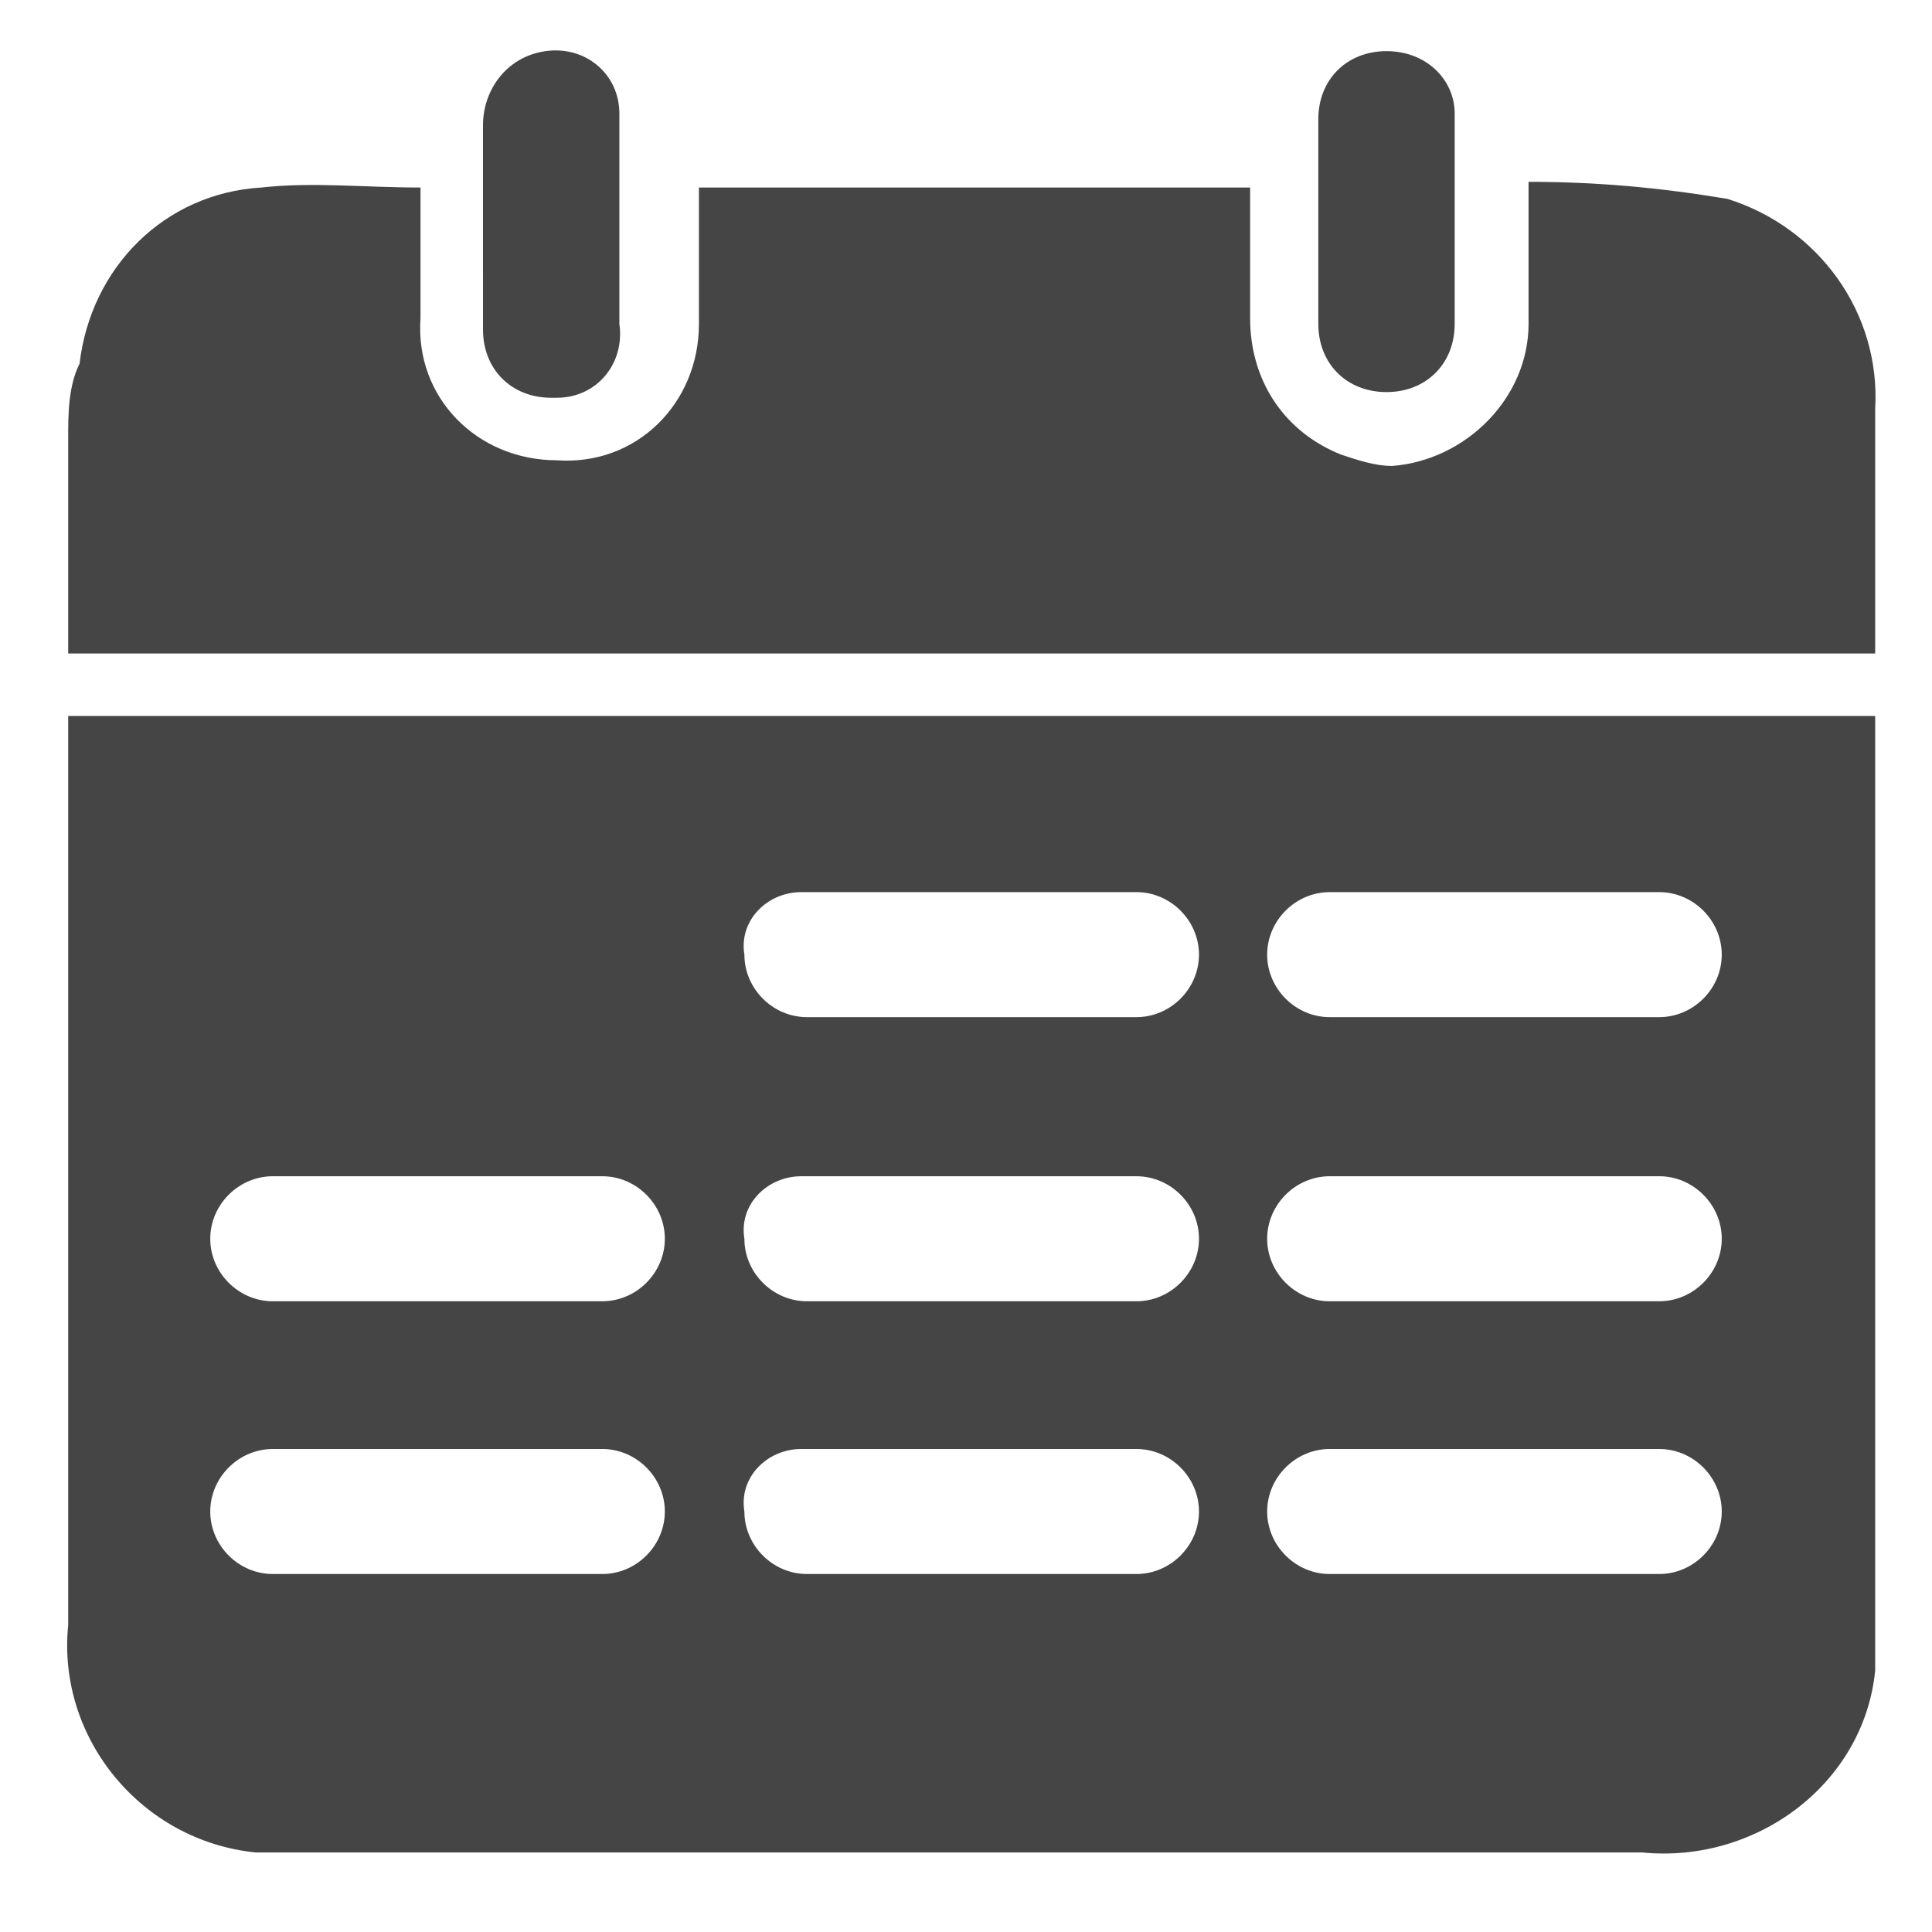
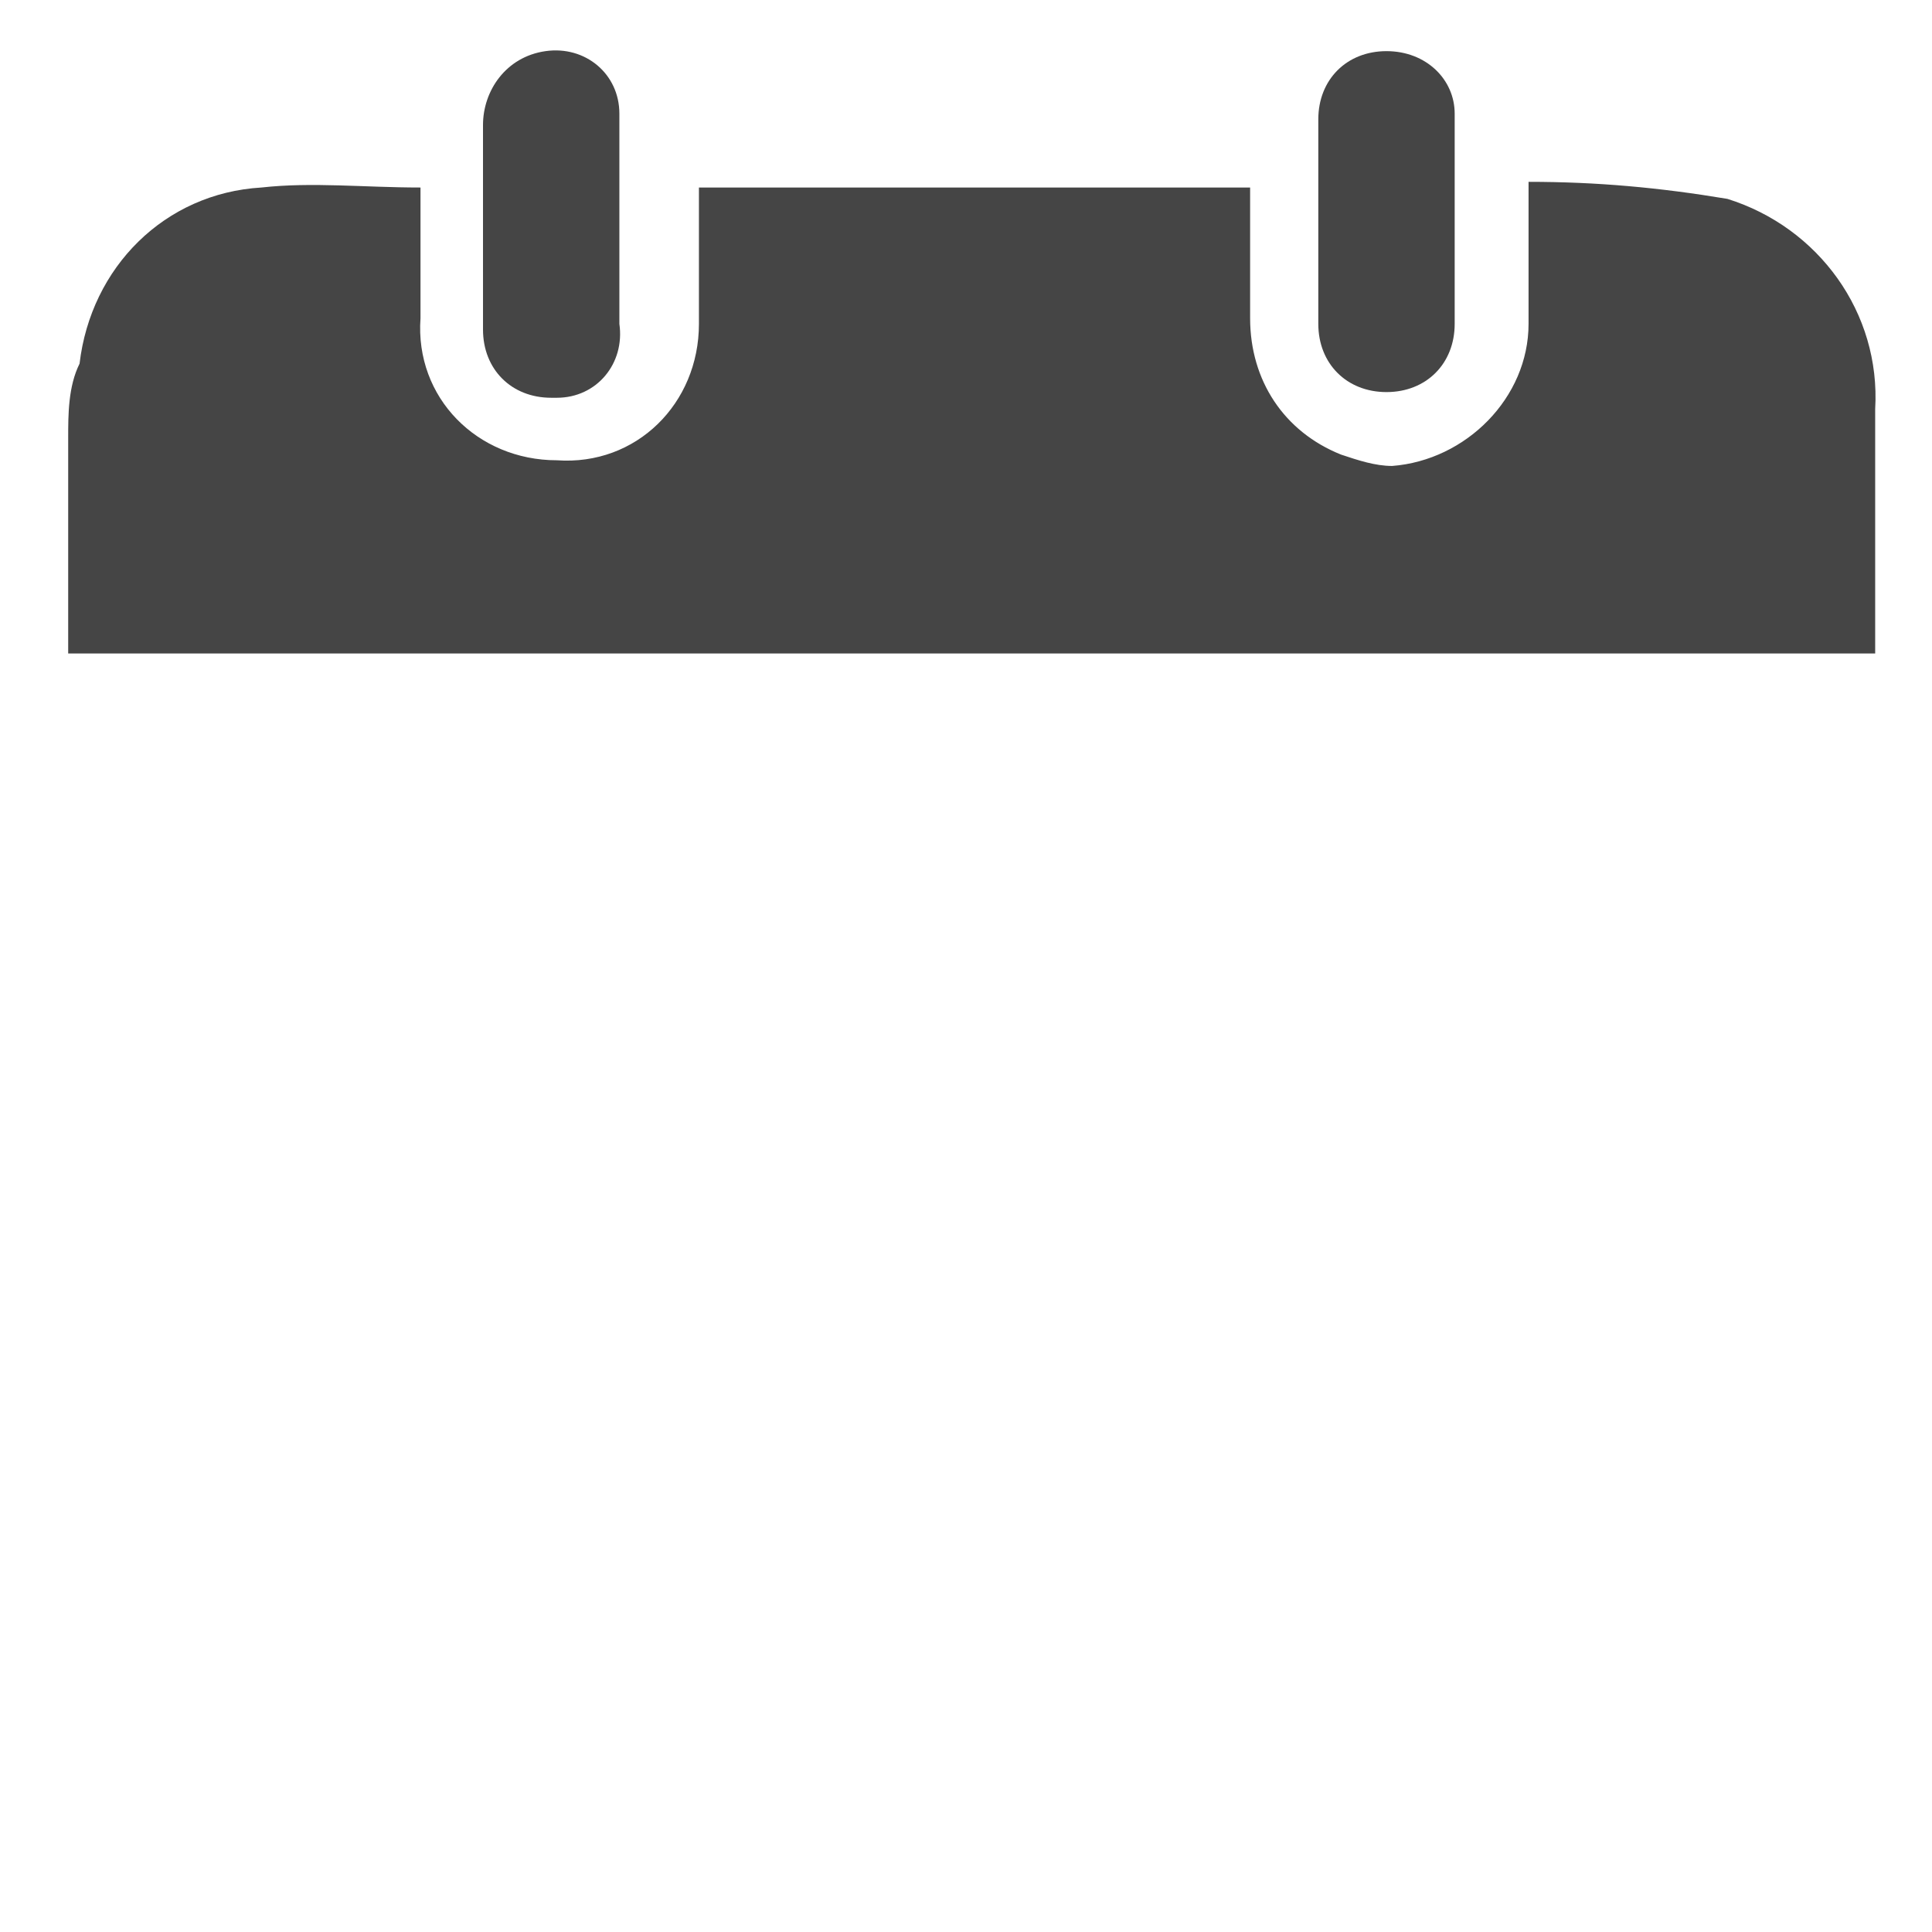
<svg xmlns="http://www.w3.org/2000/svg" version="1.1" id="圖層_1" x="0px" y="0px" viewBox="0 0 34 34" style="enable-background:new 0 0 34 34;" xml:space="preserve">
  <style type="text/css">
	.st0{fill:#454545;}
</style>
  <path class="st0" d="M23.2,3.9c0-0.6,0-1.2,0-1.8c0-0.7,0.5-1.2,1.2-1.2c0.7,0,1.2,0.5,1.2,1.1c0,0,0,0.1,0,0.1c0,1.2,0,2.4,0,3.6  c0,0.7-0.5,1.2-1.2,1.2c-0.7,0-1.2-0.5-1.2-1.2c0,0,0,0,0,0C23.2,5.1,23.2,4.5,23.2,3.9L23.2,3.9z" />
  <path class="st0" d="M8.5,3.9c0-0.6,0-1.1,0-1.7C8.5,1.6,8.9,1,9.6,0.9c0.7-0.1,1.3,0.4,1.3,1.1c0,0.1,0,0.2,0,0.3  c0,1.1,0,2.3,0,3.4c0.1,0.7-0.4,1.3-1.1,1.3c0,0-0.1,0-0.1,0c-0.7,0-1.2-0.5-1.2-1.2c0,0,0-0.1,0-0.1c0-0.3,0-0.6,0-0.9  C8.5,4.4,8.5,4.2,8.5,3.9L8.5,3.9z" />
  <path class="st0" d="M33,7.2C33.1,5.5,32,4,30.4,3.5c-1.2-0.2-2.3-0.3-3.5-0.3c0,0.9,0,1.7,0,2.5c0,1.3-1.1,2.4-2.4,2.5  c-0.3,0-0.6-0.1-0.9-0.2c-1-0.4-1.6-1.3-1.6-2.4c0-0.8,0-1.5,0-2.3h-9.7c0,0.8,0,1.6,0,2.4c0,1.4-1.1,2.5-2.5,2.4  c-1.4,0-2.5-1.1-2.4-2.5c0,0,0,0,0,0c0-0.8,0-1.5,0-2.3c-1,0-1.9-0.1-2.8,0c-1.7,0.1-3,1.4-3.2,3.1C1.2,6.8,1.2,7.3,1.2,7.7  c0,1.3,0,2.5,0,3.8H33C33,10,33,8.6,33,7.2z" />
-   <path class="st0" d="M1.2,28.6c-0.2,2,1.3,3.8,3.3,4c0.3,0,0.5,0,0.8,0c7.9,0,15.7,0,23.6,0c2,0.2,3.9-1.2,4.1-3.2  c0-0.3,0-0.6,0-0.9c0-4.9,0-9.9,0-14.8c0-0.4,0-0.8,0-1.1H1.2C1.2,17.9,1.2,23.2,1.2,28.6z M23.4,15.7h5.8c0.6,0,1.1,0.5,1.1,1.1  c0,0.6-0.5,1.1-1.1,1.1c0,0,0,0,0,0h-5.8c-0.6,0-1.1-0.5-1.1-1.1C22.3,16.2,22.8,15.7,23.4,15.7C23.4,15.7,23.4,15.7,23.4,15.7z   M23.4,20.7h5.8c0.6,0,1.1,0.5,1.1,1.1c0,0.6-0.5,1.1-1.1,1.1c0,0,0,0,0,0h-5.8c-0.6,0-1.1-0.5-1.1-1.1  C22.3,21.2,22.8,20.7,23.4,20.7C23.4,20.7,23.4,20.7,23.4,20.7z M23.4,25.5h5.8c0.6,0,1.1,0.5,1.1,1.1c0,0.6-0.5,1.1-1.1,1.1  c0,0,0,0,0,0h-5.8c-0.6,0-1.1-0.5-1.1-1.1C22.3,26,22.8,25.5,23.4,25.5C23.4,25.5,23.4,25.5,23.4,25.5z M14.1,15.7H20  c0.6,0,1.1,0.5,1.1,1.1c0,0.6-0.5,1.1-1.1,1.1c0,0,0,0,0,0h-5.8c-0.6,0-1.1-0.5-1.1-1.1C13,16.2,13.5,15.7,14.1,15.7L14.1,15.7z   M14.1,20.7H20c0.6,0,1.1,0.5,1.1,1.1c0,0.6-0.5,1.1-1.1,1.1h-5.8c-0.6,0-1.1-0.5-1.1-1.1C13,21.2,13.5,20.7,14.1,20.7L14.1,20.7z   M14.1,25.5H20c0.6,0,1.1,0.5,1.1,1.1c0,0.6-0.5,1.1-1.1,1.1c0,0,0,0,0,0h-5.8c-0.6,0-1.1-0.5-1.1-1.1C13,26,13.5,25.5,14.1,25.5  L14.1,25.5z M4.8,20.7h5.8c0.6,0,1.1,0.5,1.1,1.1c0,0.6-0.5,1.1-1.1,1.1H4.8c-0.6,0-1.1-0.5-1.1-1.1C3.7,21.2,4.2,20.7,4.8,20.7z   M4.8,25.5h5.8c0.6,0,1.1,0.5,1.1,1.1c0,0.6-0.5,1.1-1.1,1.1H4.8c-0.6,0-1.1-0.5-1.1-1.1C3.7,26,4.2,25.5,4.8,25.5  C4.8,25.5,4.8,25.5,4.8,25.5z" />
</svg>